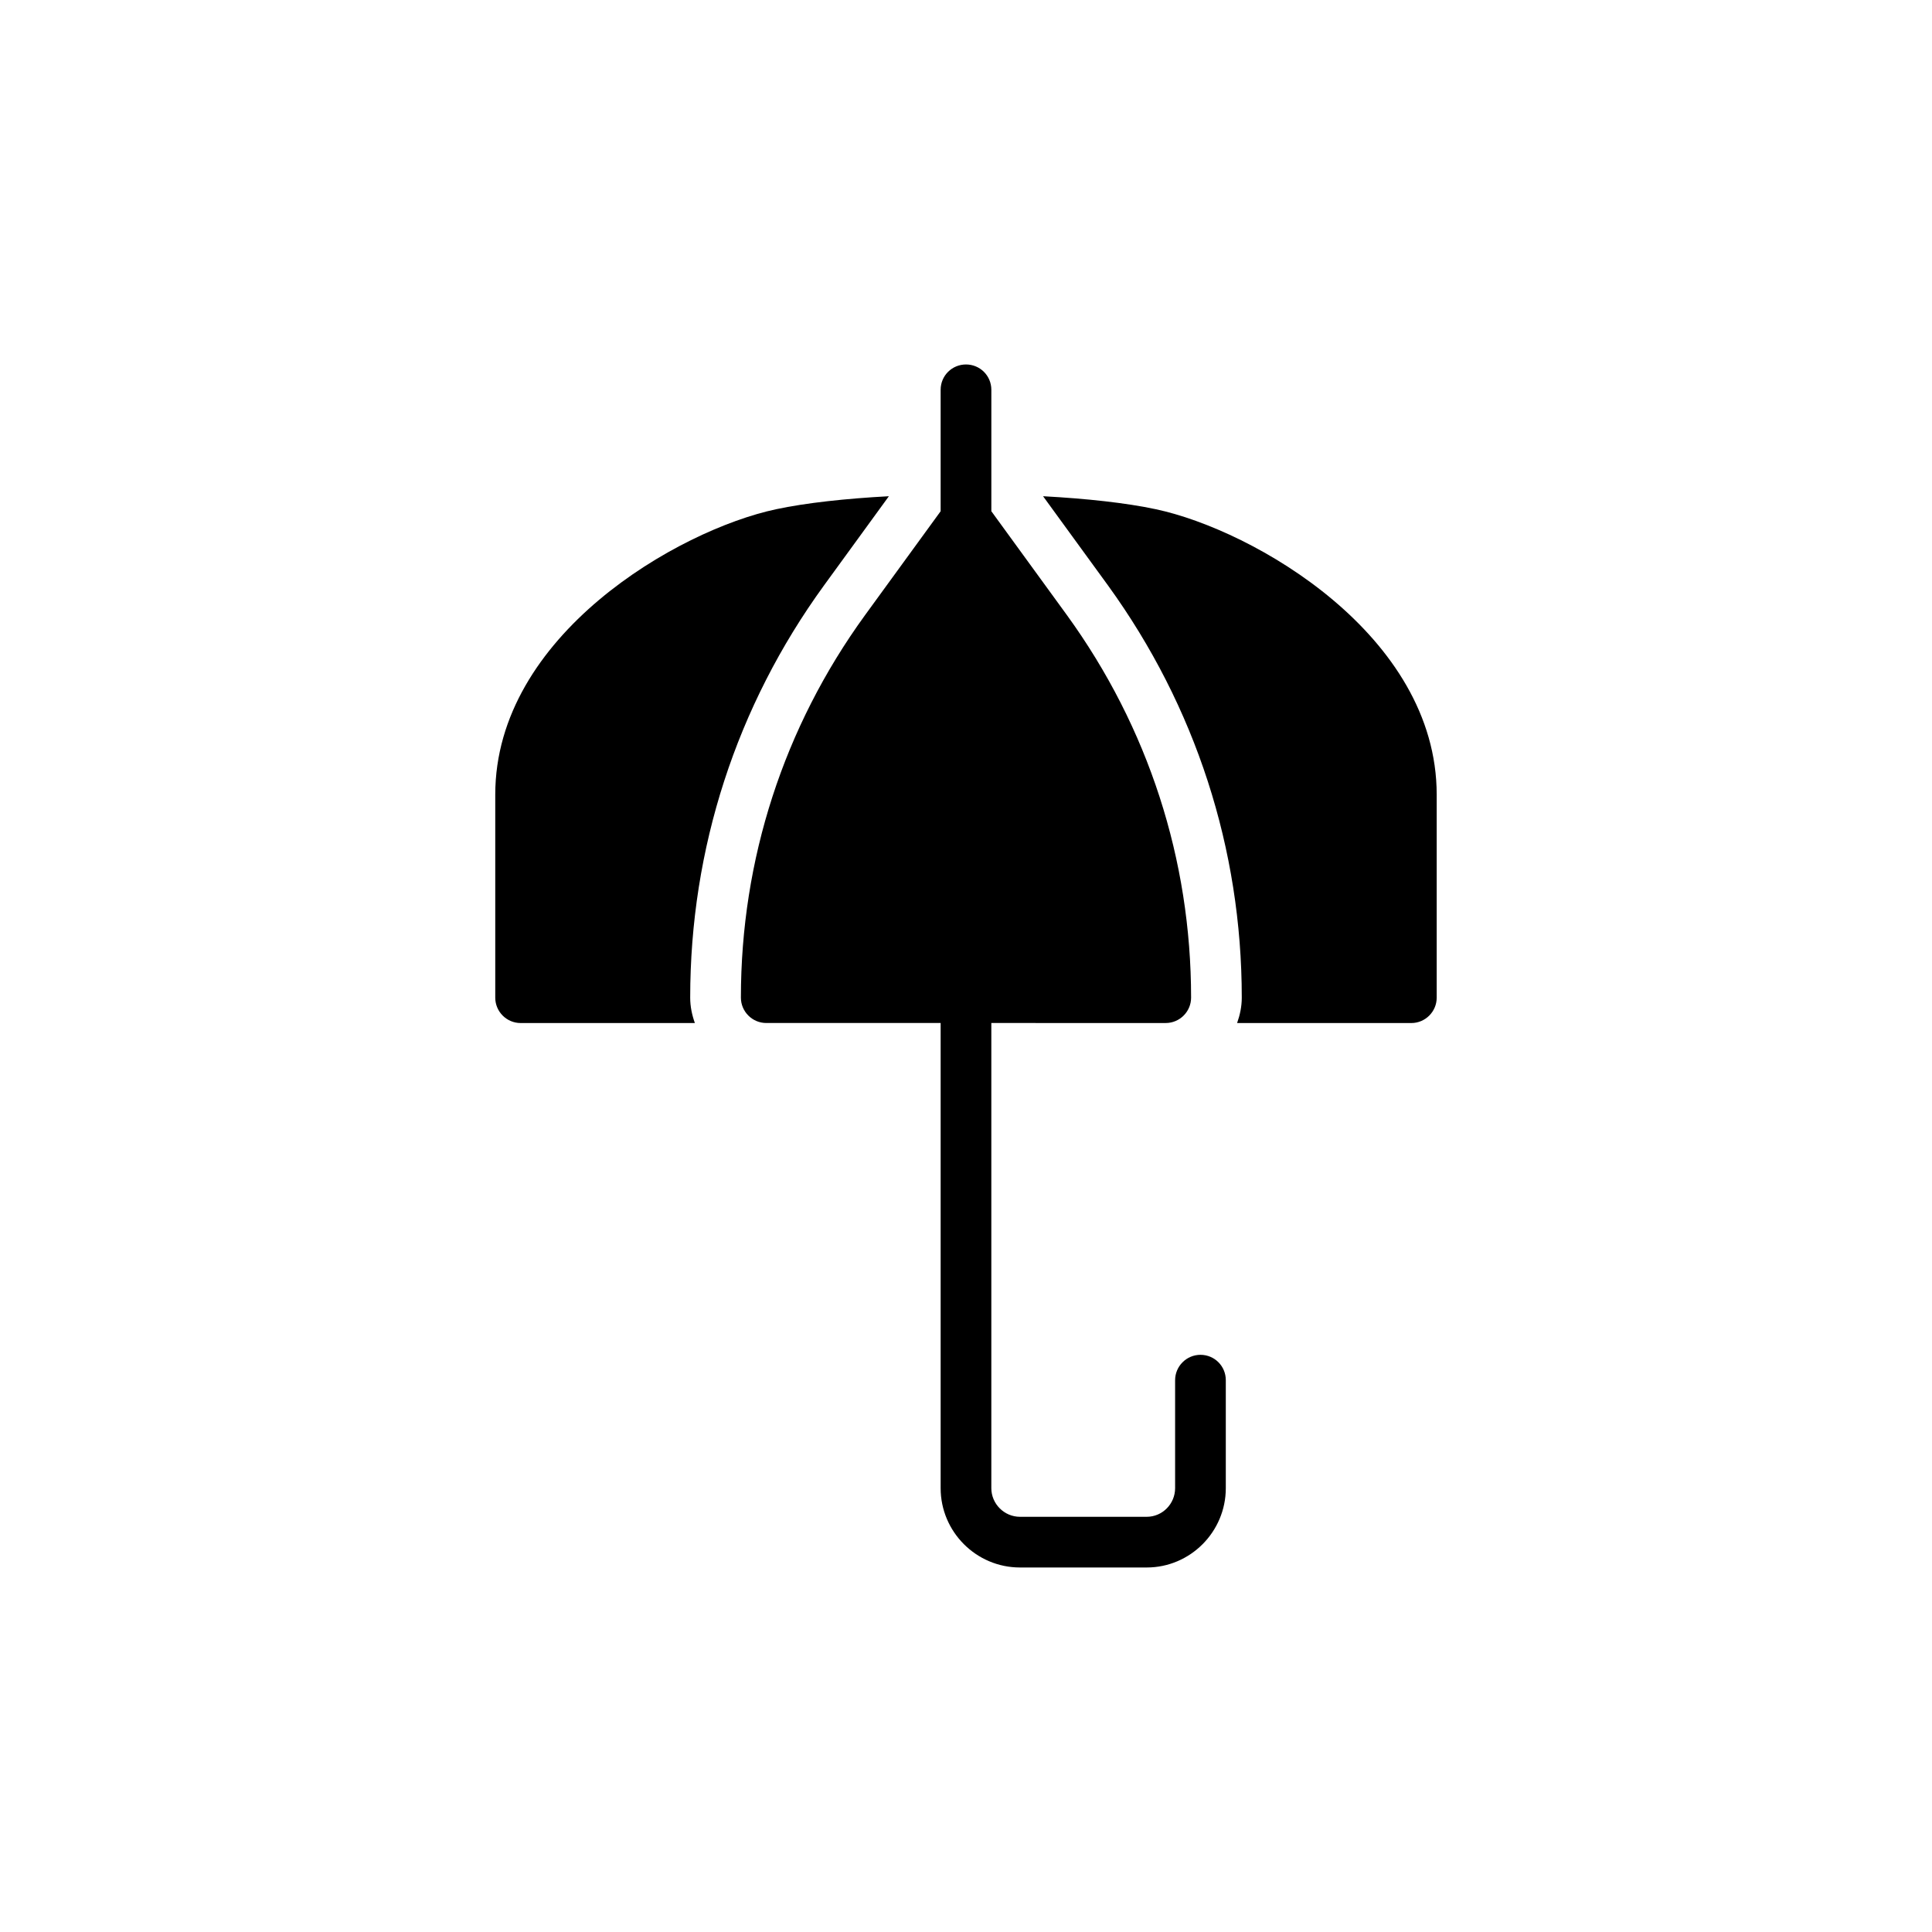
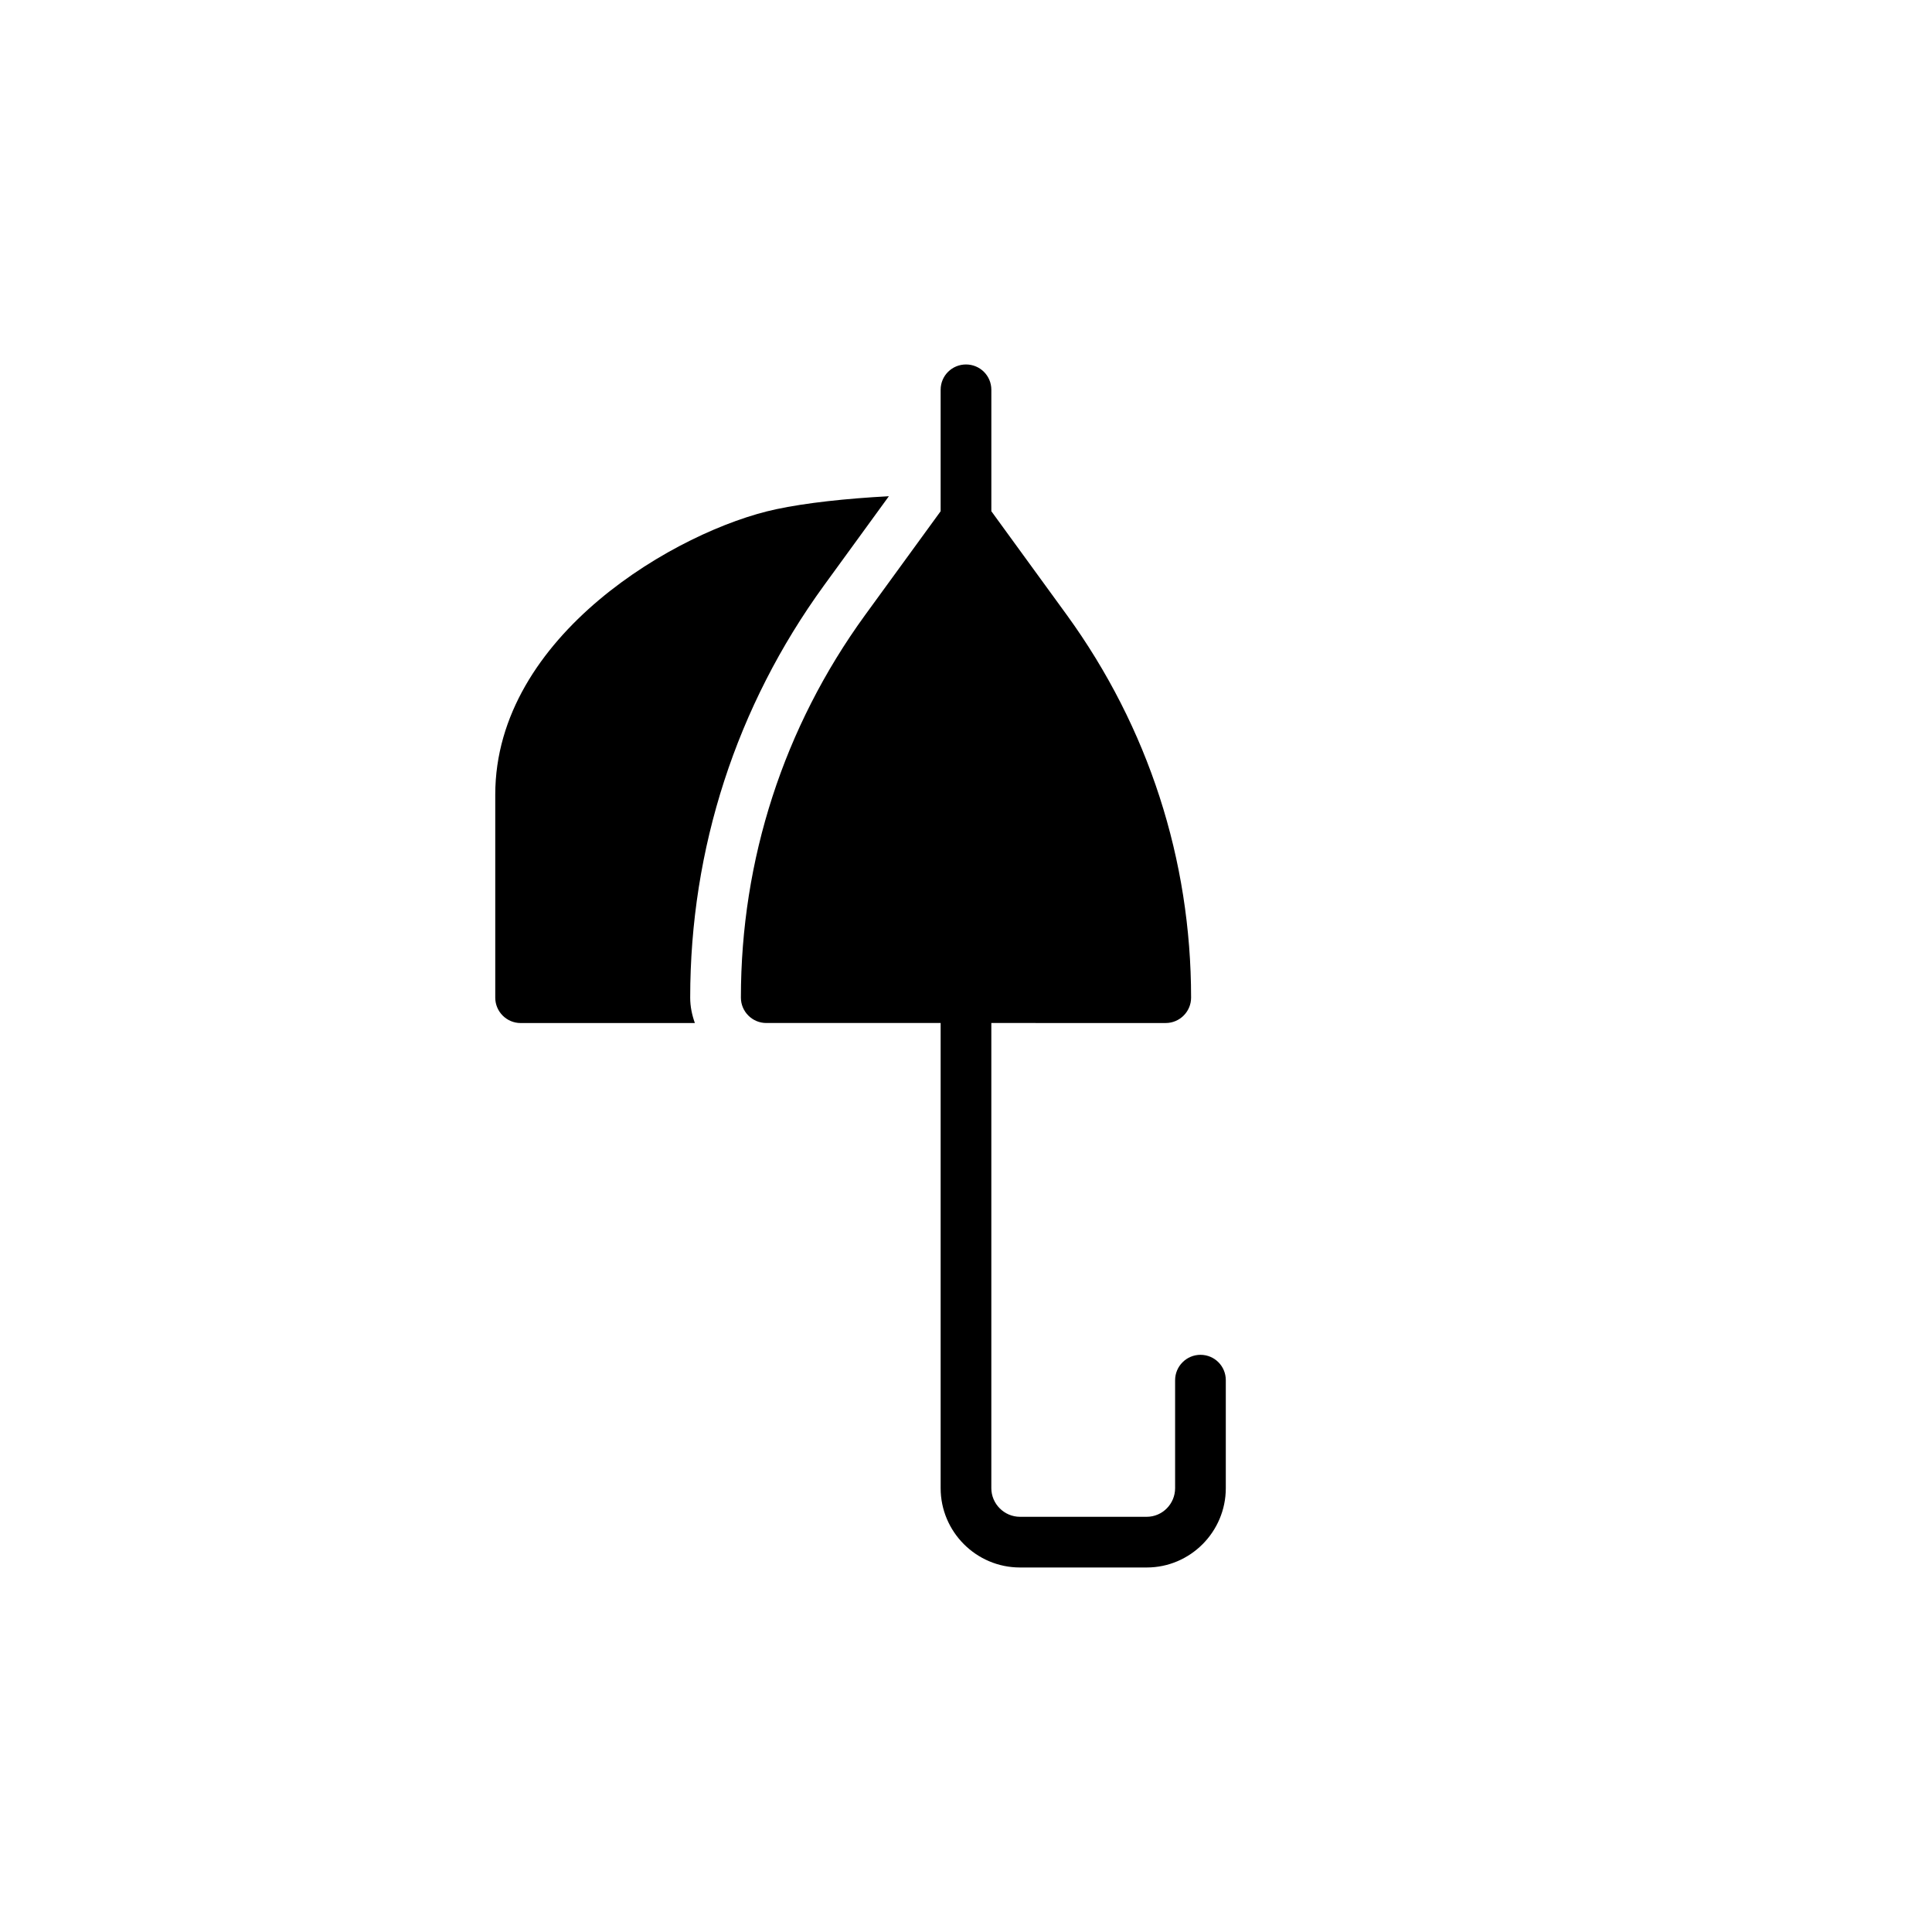
<svg xmlns="http://www.w3.org/2000/svg" fill="#000000" width="800px" height="800px" version="1.1" viewBox="144 144 512 512">
  <g>
    <path d="m468.85 509.76v28.617c0 11.555-9.402 21.023-20.957 21.023h-33.586c-11.621 0-21.027-9.473-21.027-21.023v-123.27h-46.215c-3.695 0-6.719-3.023-6.719-6.719 0-36.609 11.352-71.676 32.848-101.3l20.086-27.605v-32.176c0-3.762 3.023-6.719 6.719-6.719s6.719 2.957 6.719 6.719v32.176l20.086 27.609c21.496 29.691 32.848 64.688 32.848 101.3 0 3.695-3.023 6.719-6.719 6.719l-46.219-0.004v123.27c0 4.164 3.426 7.59 7.59 7.59h33.586c4.168 0 7.527-3.426 7.527-7.59v-28.617c0-3.695 3.023-6.719 6.719-6.719 3.762 0.004 6.715 3.023 6.715 6.719z" />
    <path d="m362.32 299.21 17.242-23.703c-11.461 0.613-21.977 1.762-29.883 3.445-25.93 5.508-74.43 33.387-74.43 75.637v53.809c0 3.695 3.023 6.719 6.719 6.719h46.18c-0.754-2.113-1.238-4.352-1.238-6.723 0-39.508 12.242-77.27 35.41-109.18z" />
-     <path d="m450.31 278.95c-7.906-1.684-18.426-2.828-29.887-3.445l17.242 23.688c23.176 32.02 35.418 69.773 35.418 109.2 0 2.367-0.484 4.609-1.238 6.723h46.176c3.695 0 6.719-3.023 6.719-6.719v-53.809c0-42.25-48.5-70.129-74.43-75.637z" />
  </g>
</svg>